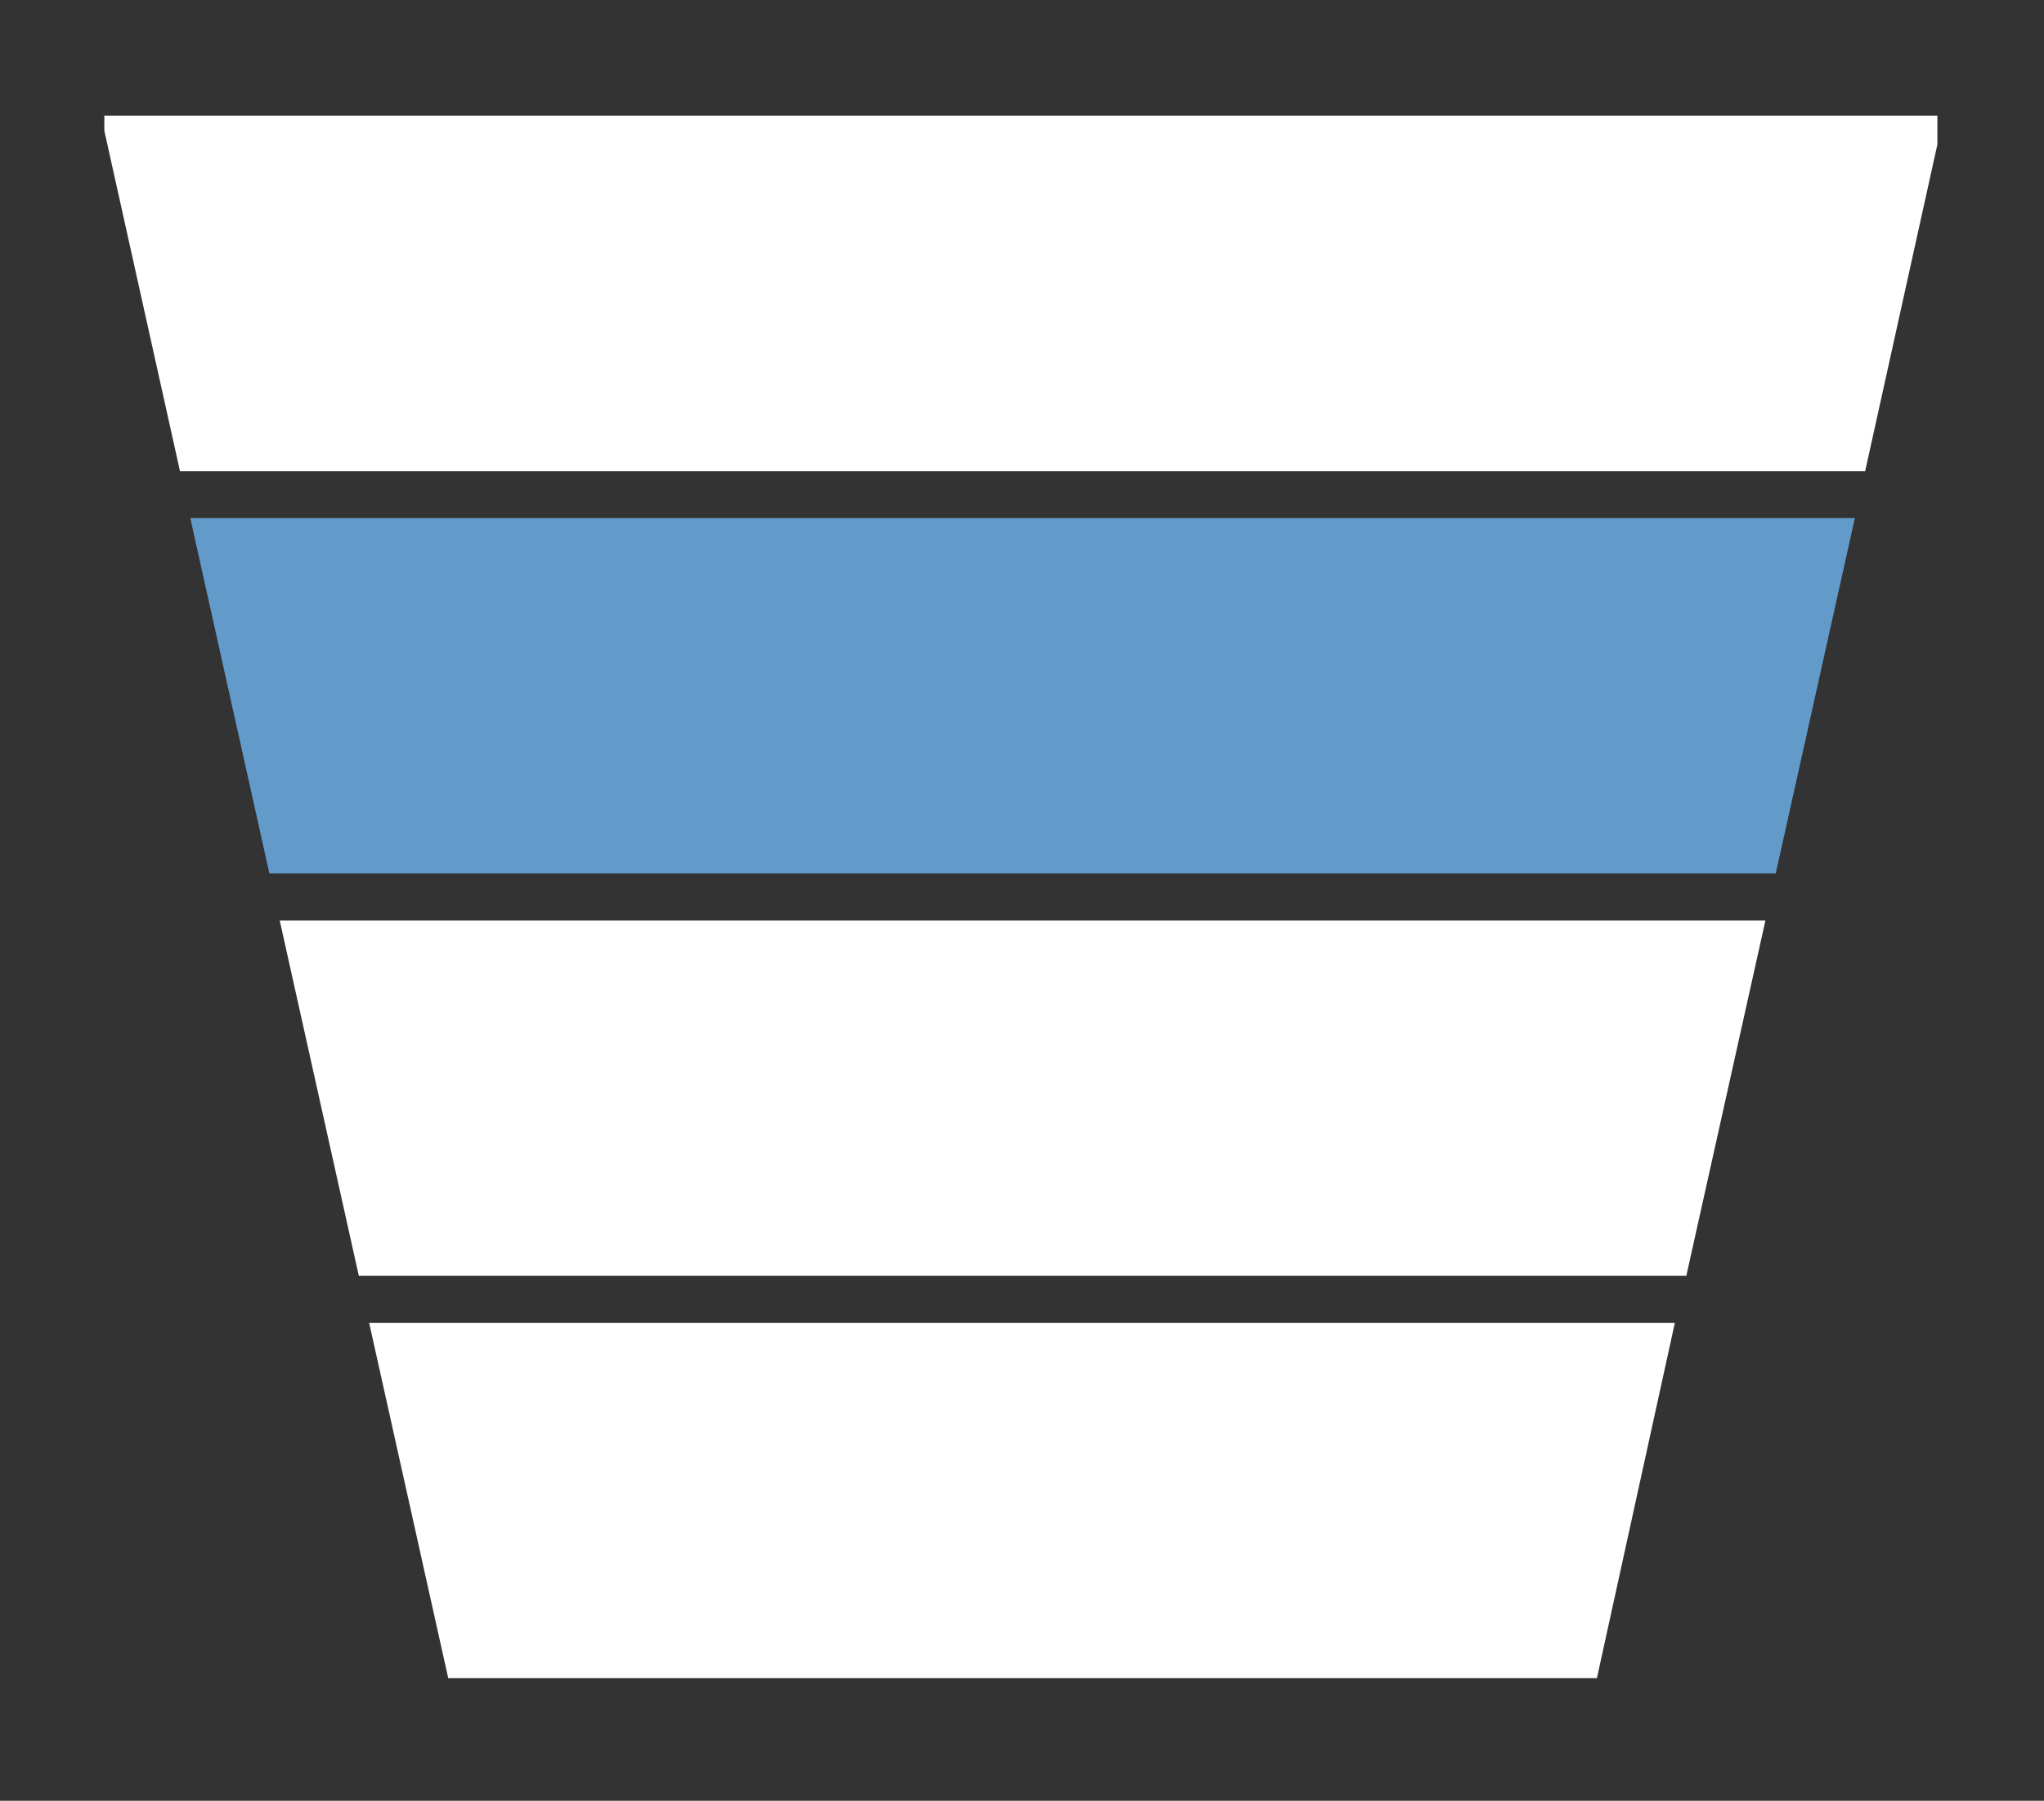
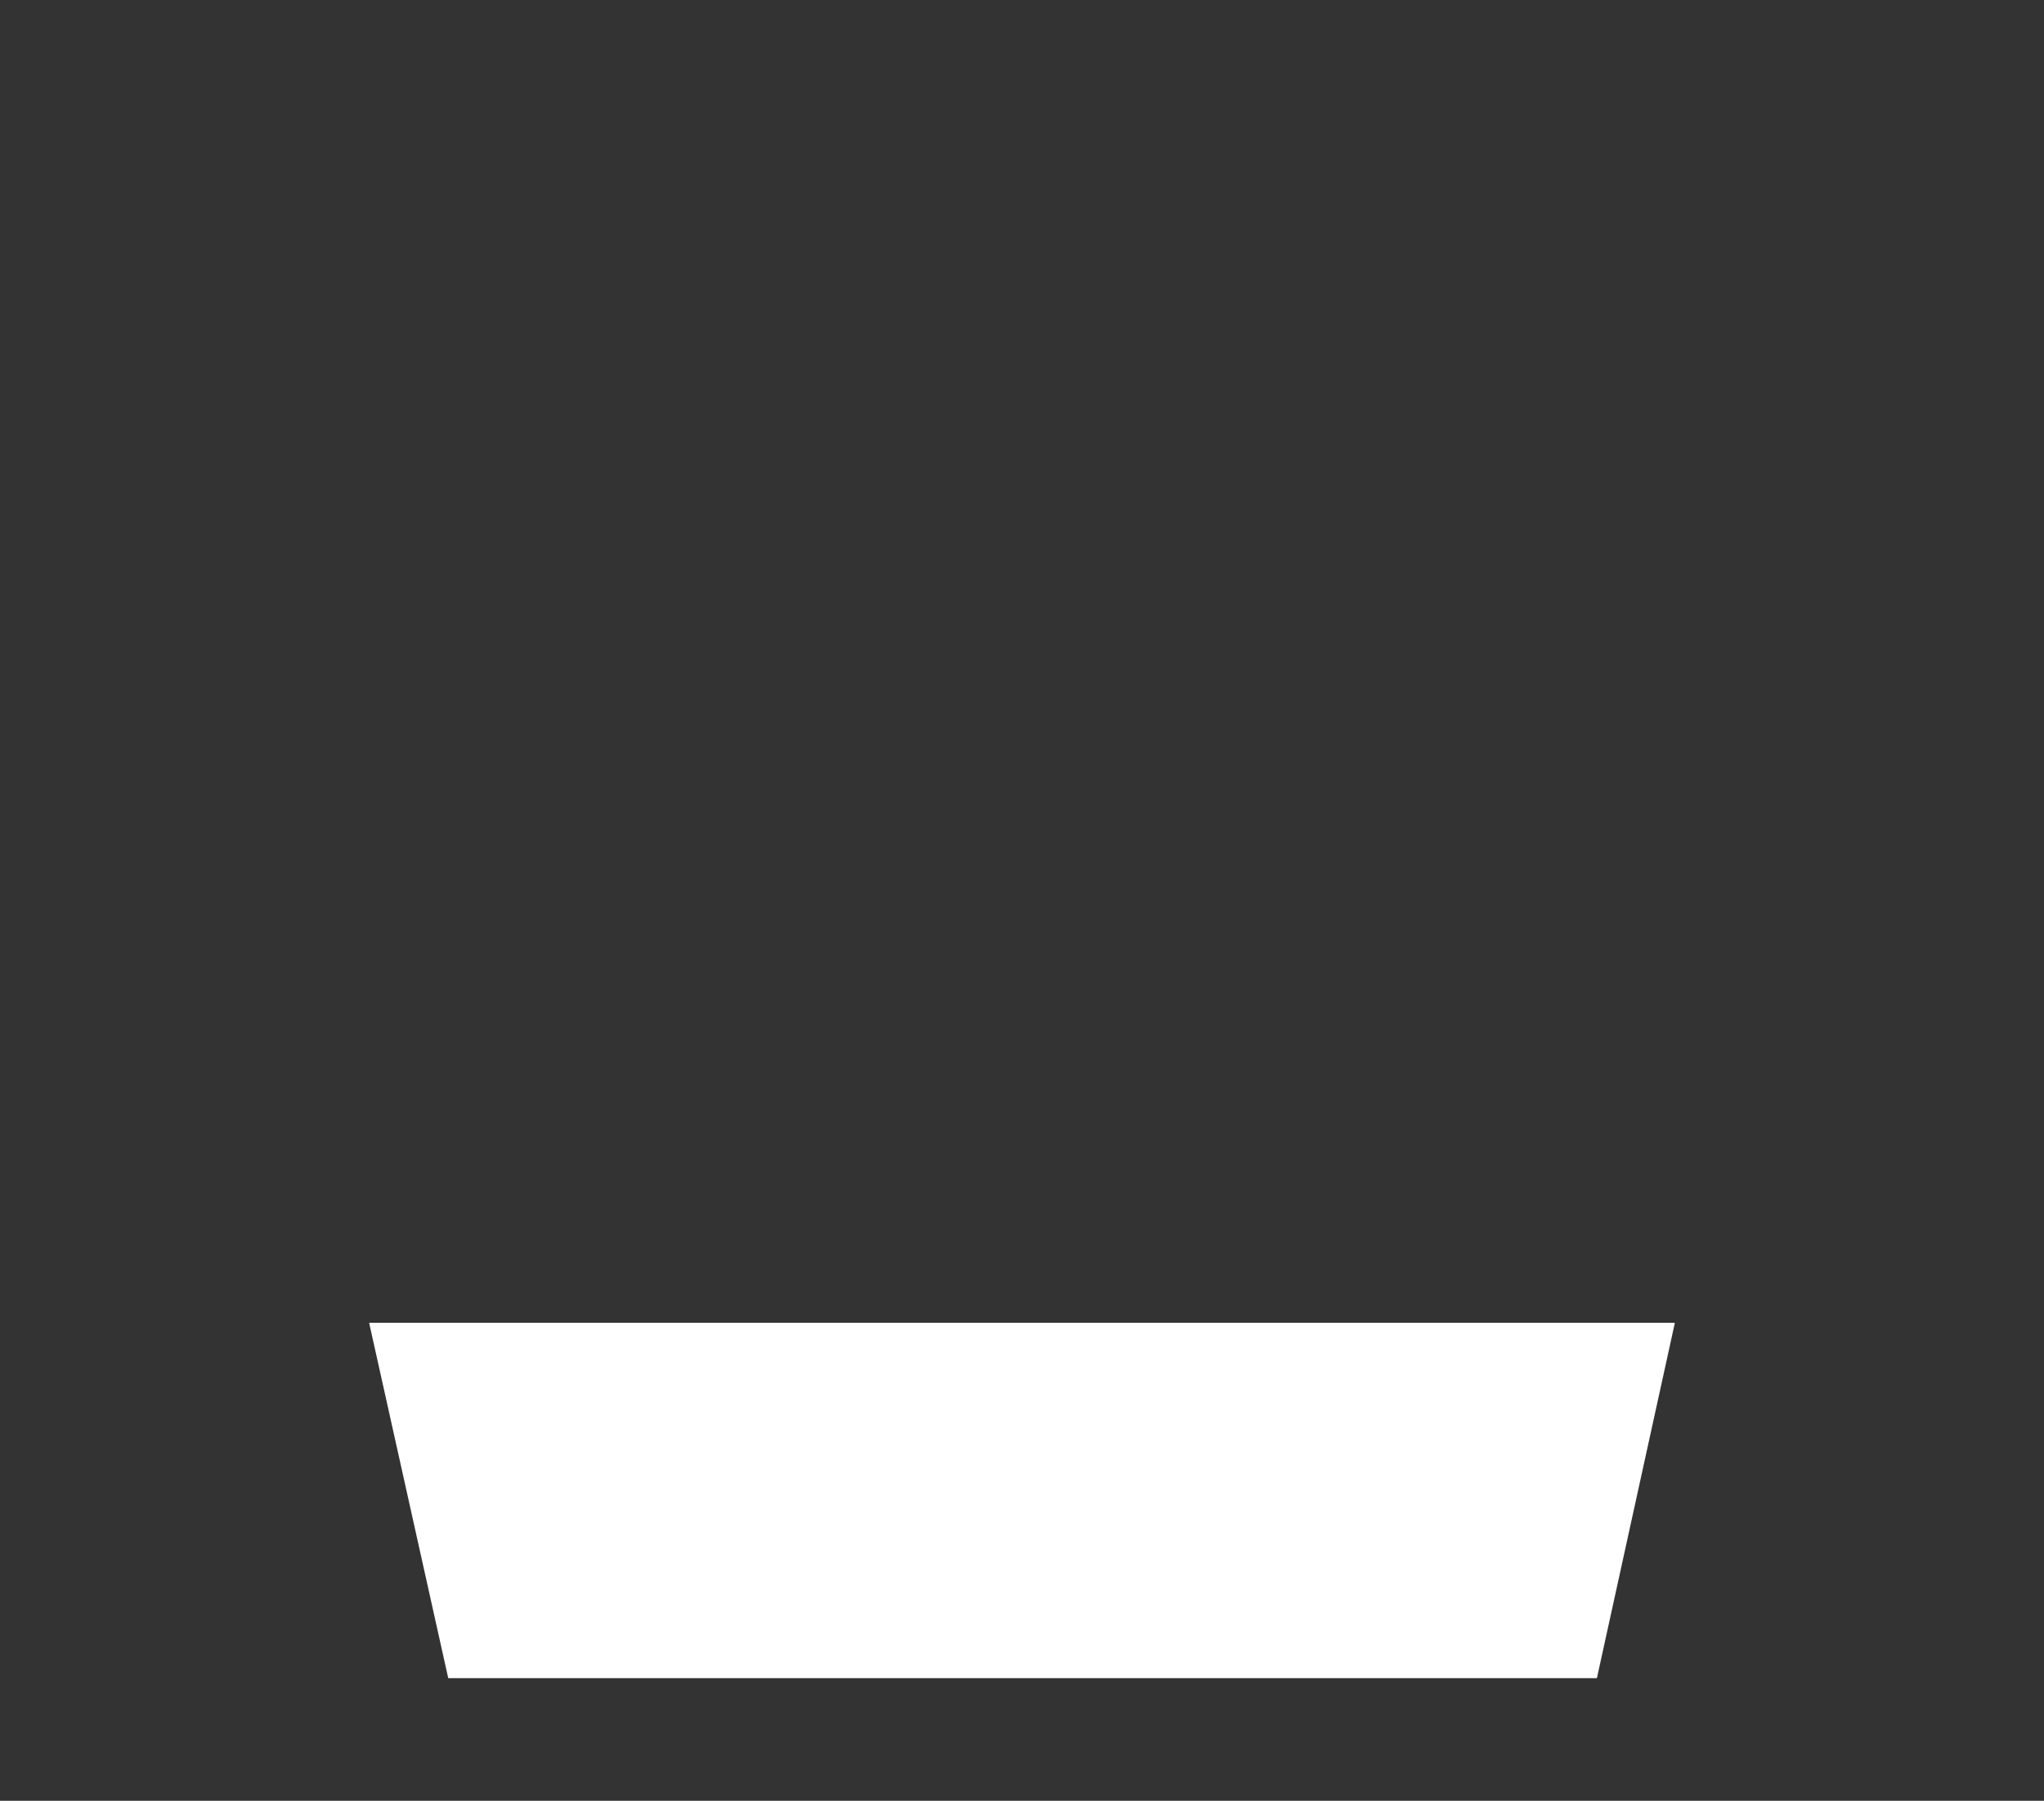
<svg xmlns="http://www.w3.org/2000/svg" id="Layer_1" x="0px" y="0px" viewBox="0 0 178.3 157.1" style="enable-background:new 0 0 178.3 157.1;" xml:space="preserve">
  <rect x="0" y="0" width="178.3" height="157.1" fill="#333333" stroke="none" />
  <style type="text/css"> .st0{fill:none;} .st1{fill:#FFFFFF;} .st2{fill:#629BCA;} </style>
  <g>
-     <polygon class="st0" points="32.2,115.4 146.1,115.4 147.1,111.3 31.3,111.3 " />
    <polygon class="st0" points="24.4,80.3 154,80.3 154.9,76.2 23.5,76.2 " />
    <polygon class="st0" points="16.6,45.2 161.8,45.2 162.7,41.1 15.7,41.1 " />
-     <polygon class="st1" points="162.7,41.1 169,12.6 169,10.1 9.1,10.1 9.1,11.4 15.7,41.1 " />
-     <polygon class="st2" points="23.5,76.2 154.9,76.2 161.8,45.2 16.6,45.2 " />
-     <polygon class="st1" points="31.3,111.3 147.1,111.3 154,80.3 24.4,80.3 " />
    <polygon class="st1" points="32.2,115.4 39.1,146.4 139.3,146.4 146.1,115.4 " />
  </g>
</svg>